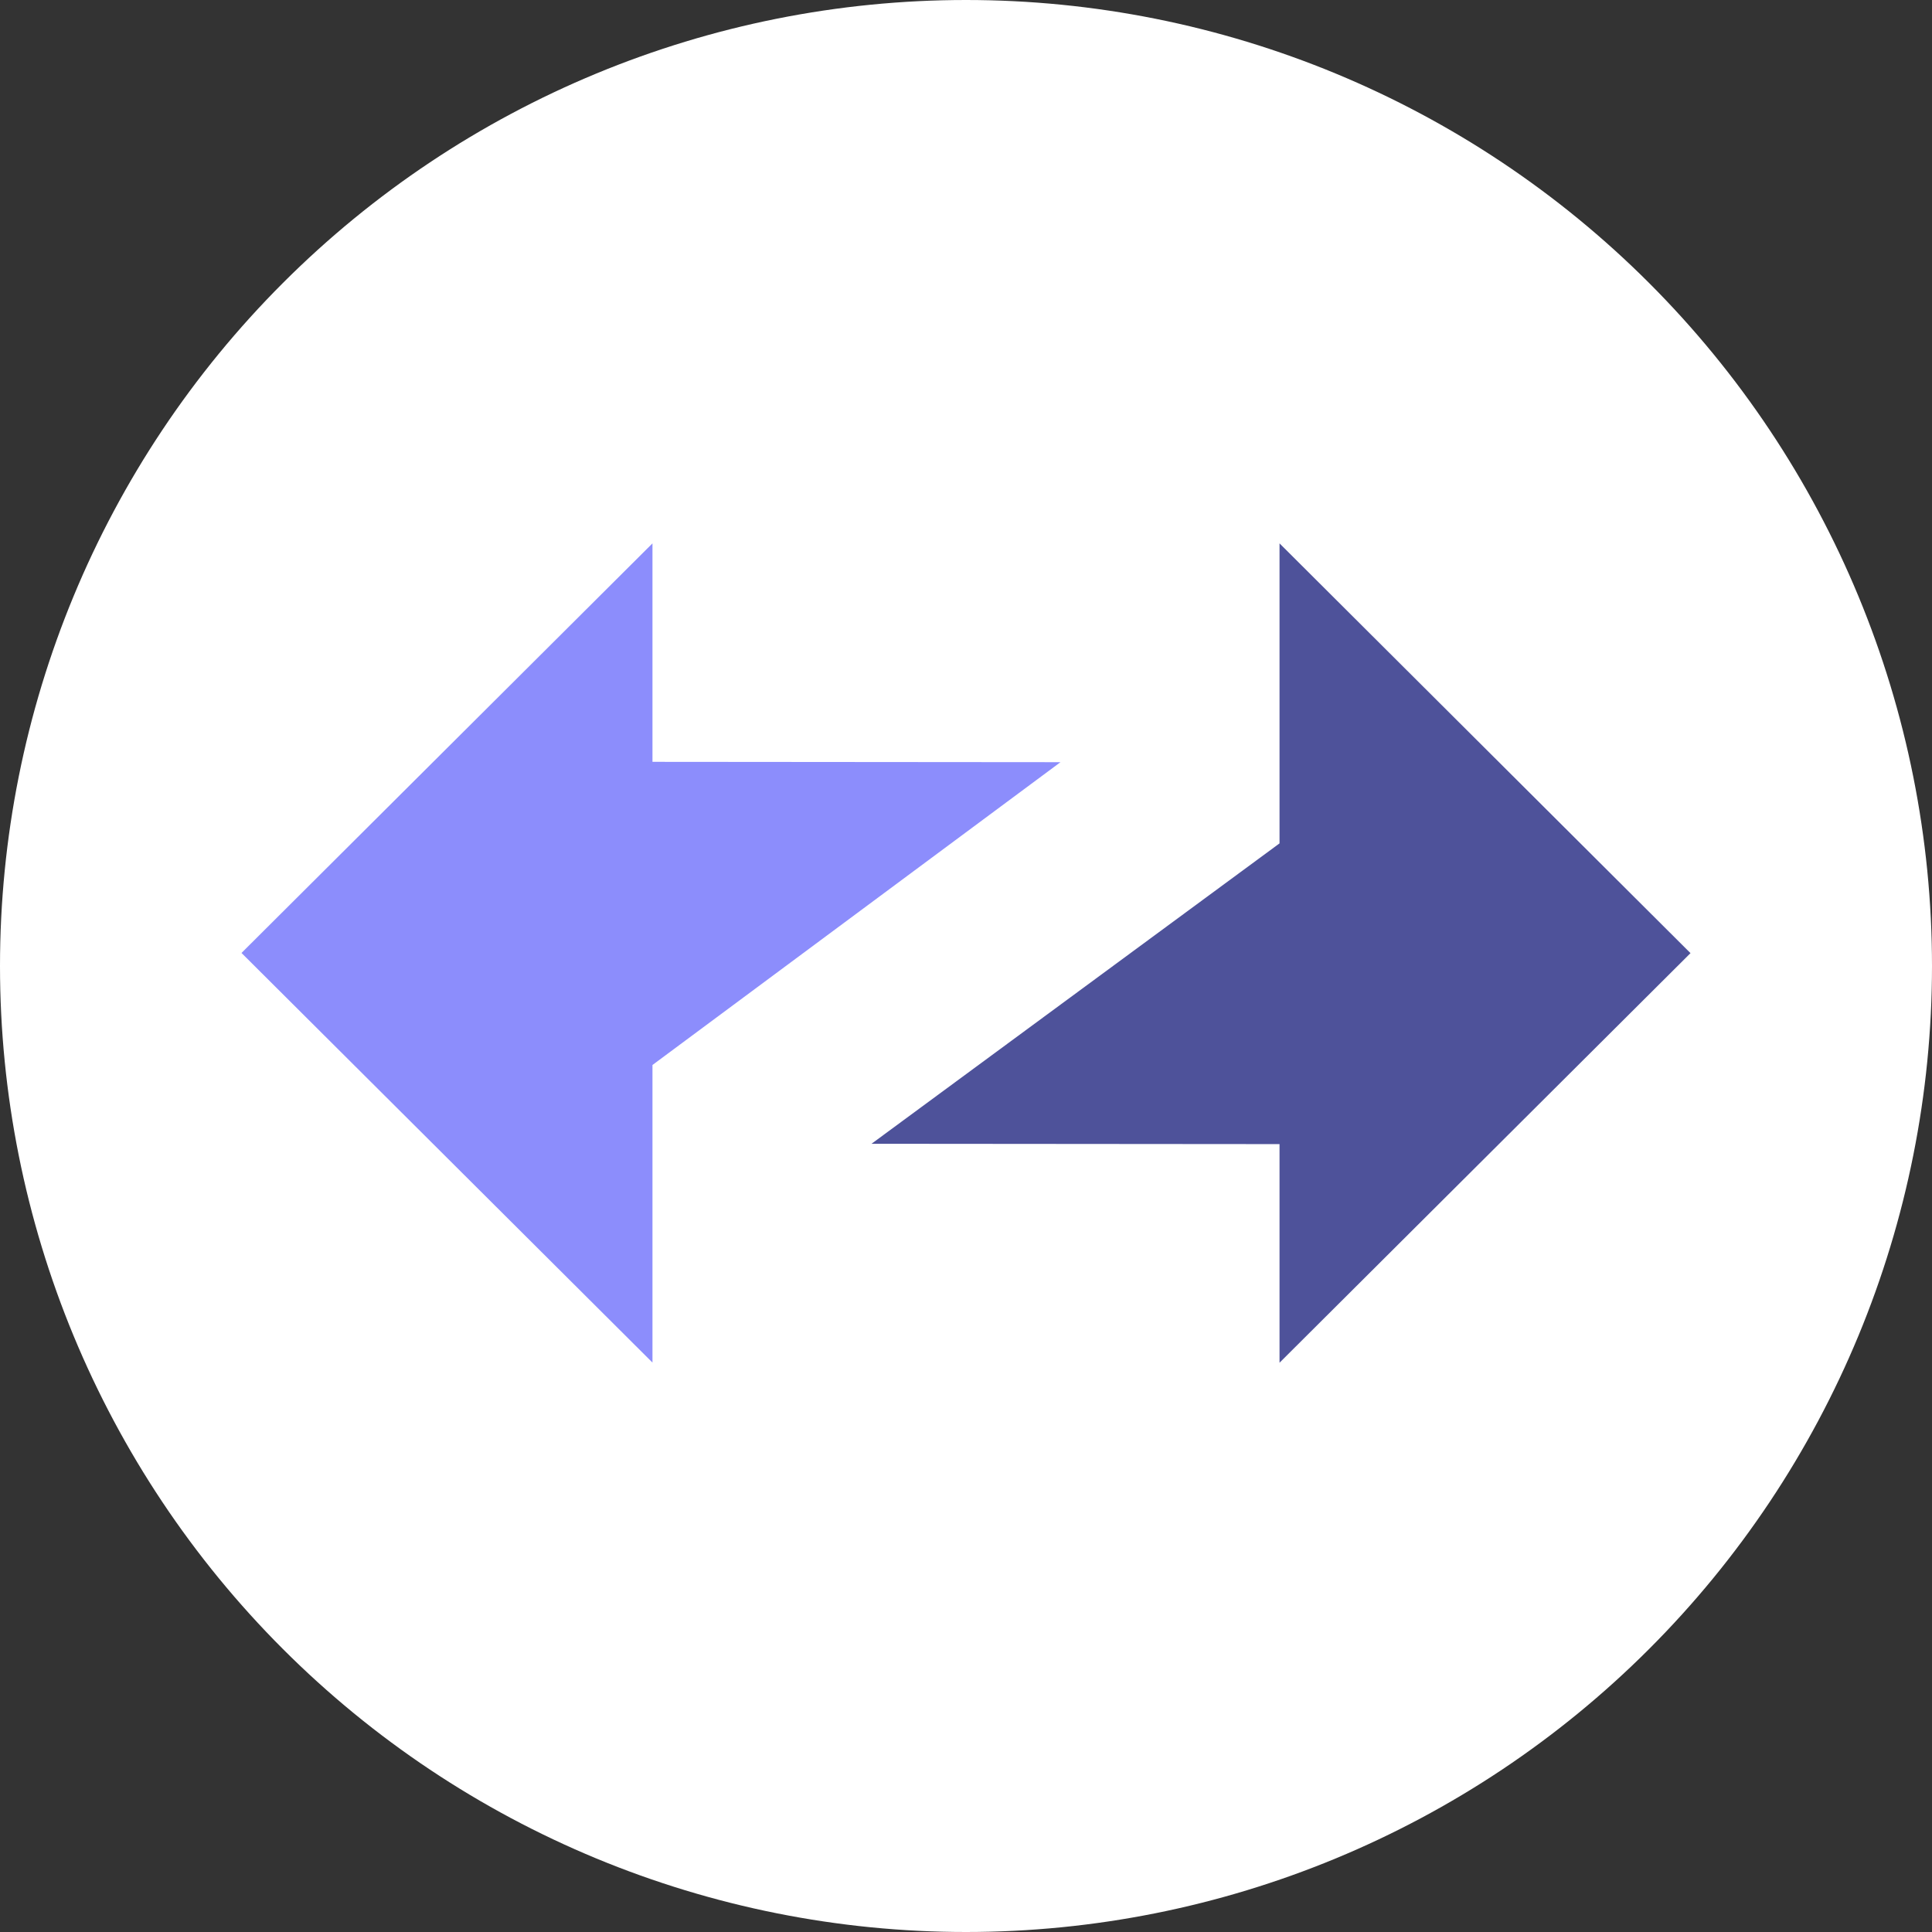
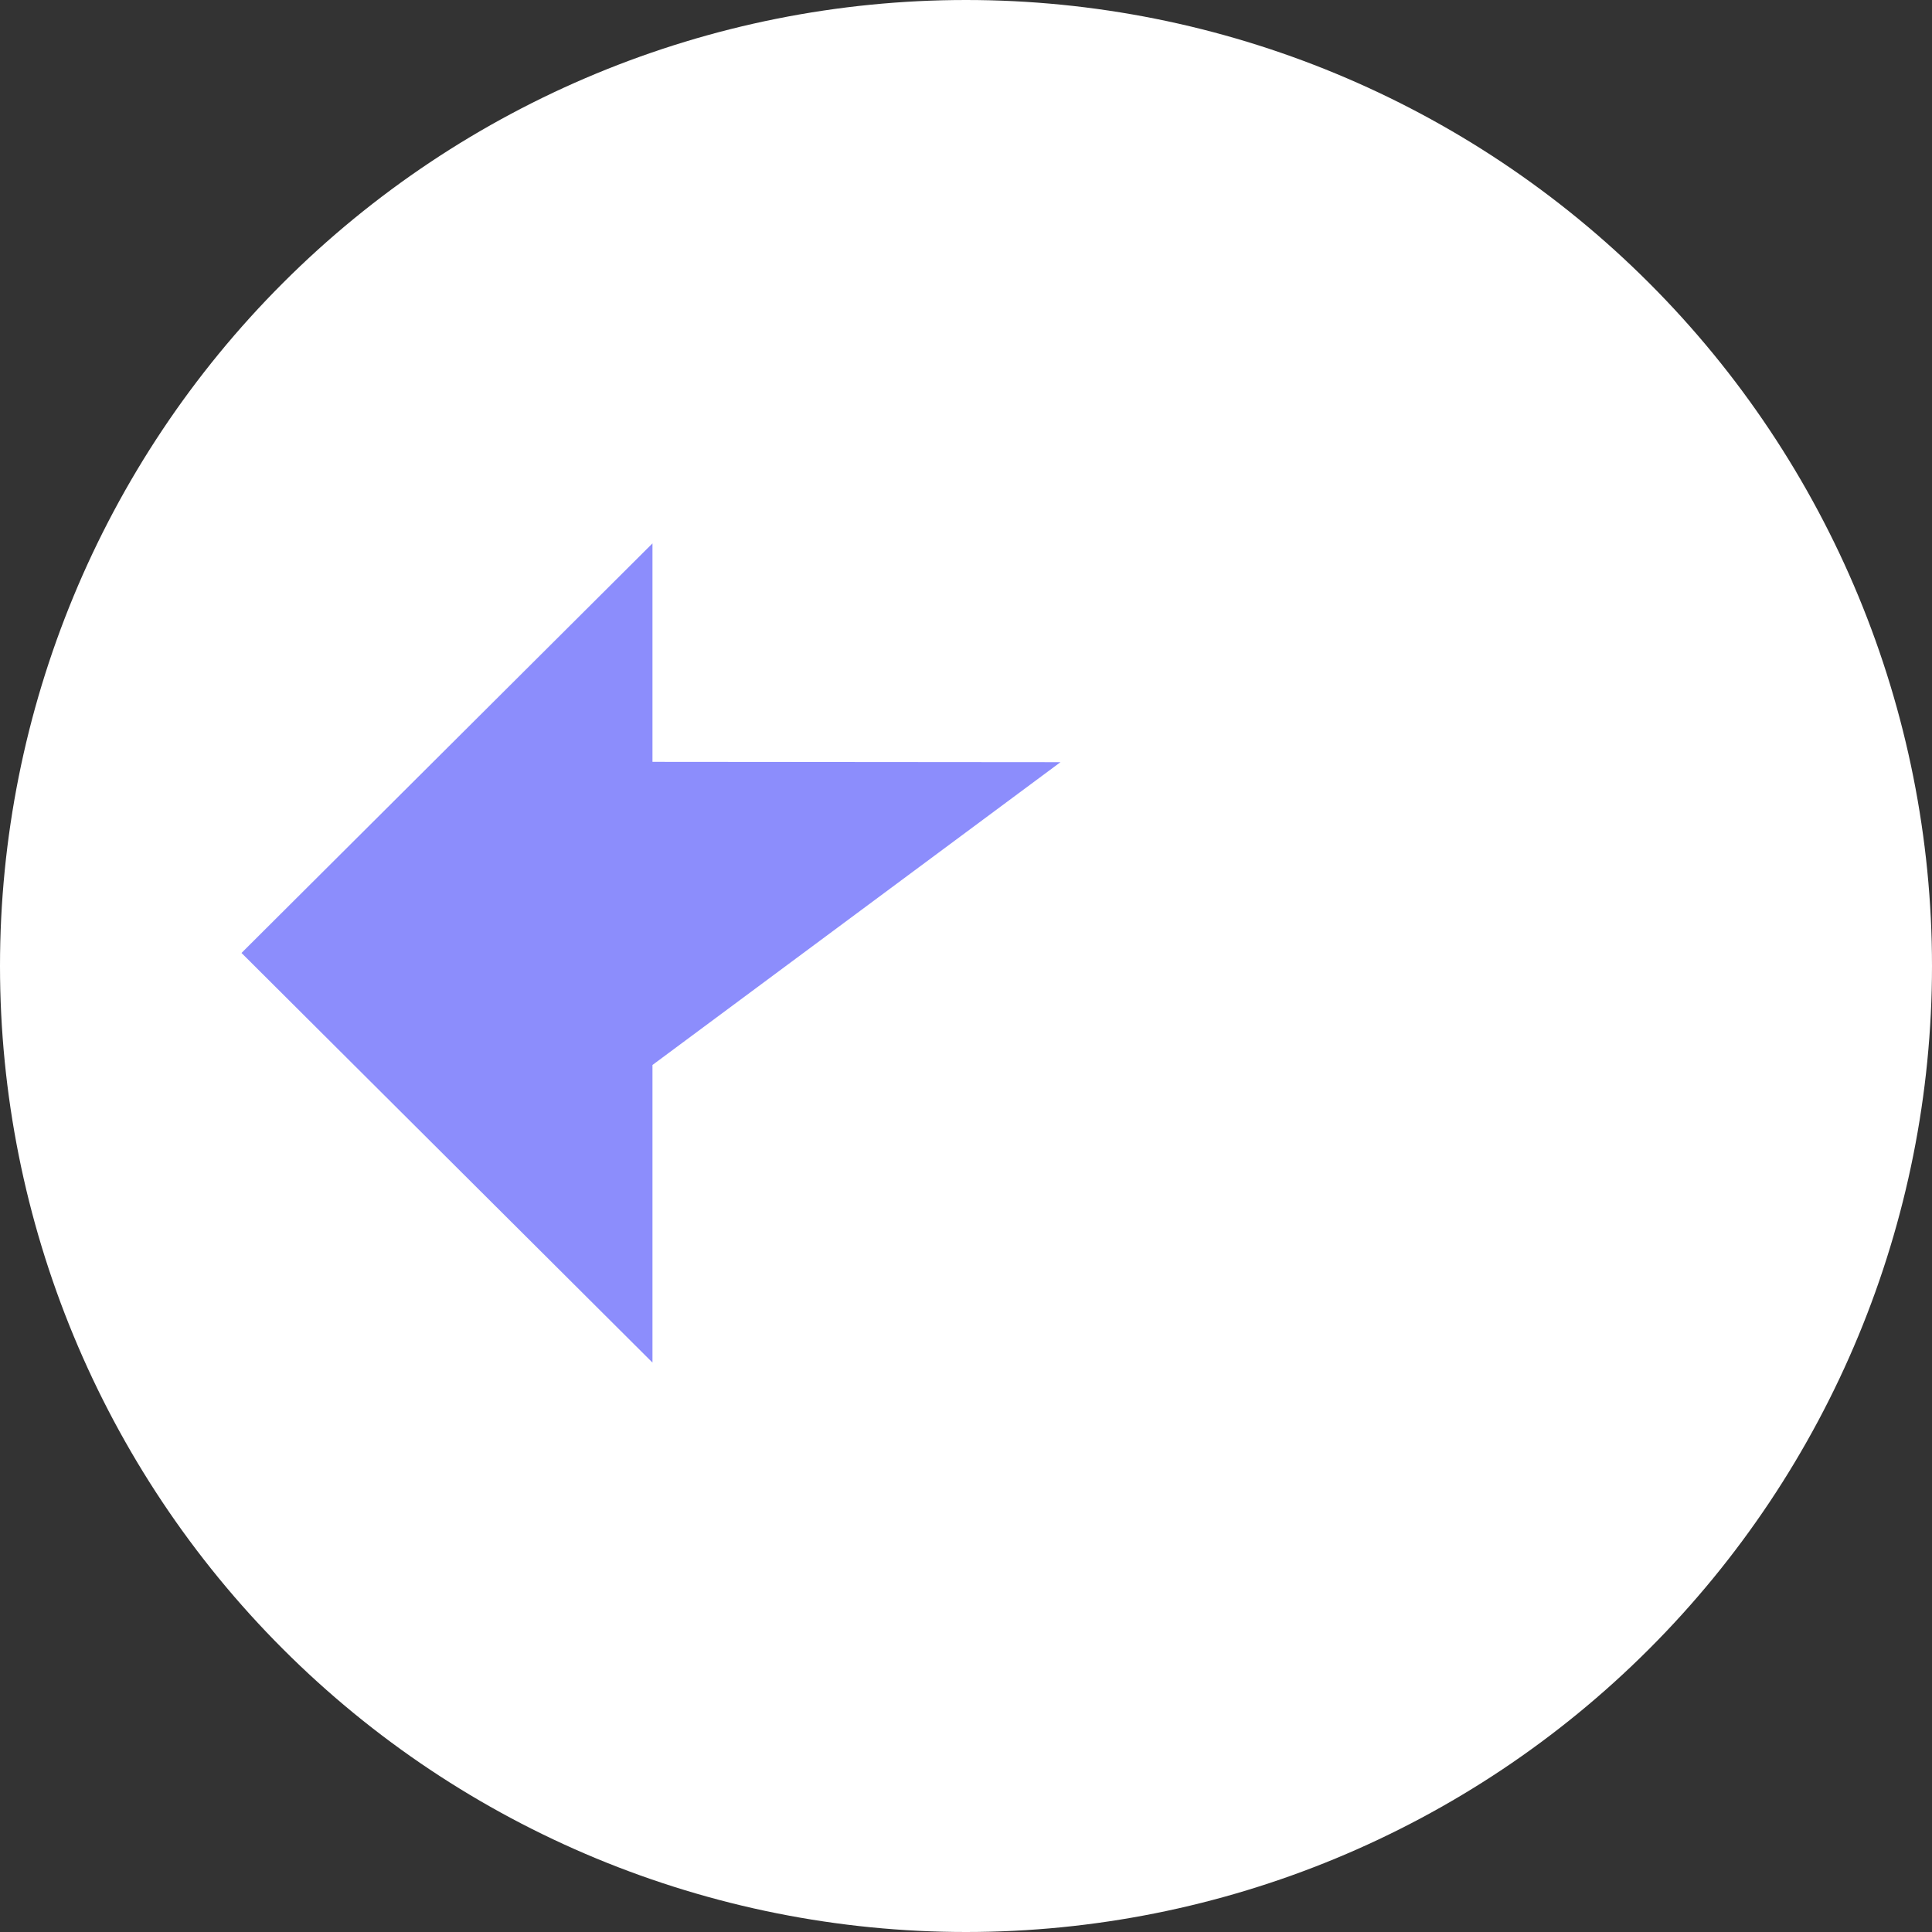
<svg xmlns="http://www.w3.org/2000/svg" width="64" height="64" viewBox="0 0 64 64" fill="none">
  <rect x="0" y="0" width="64" height="64" fill="#333333" stroke="none" />
  <path d="M32 64C40.487 64 48.626 60.629 54.627 54.627C60.629 48.626 64 40.487 64 32C64 23.513 60.629 15.374 54.627 9.373C48.626 3.371 40.487 0 32 0C23.513 0 15.374 3.371 9.373 9.373C3.371 15.374 0 23.513 0 32C0 40.487 3.371 48.626 9.373 54.627C15.374 60.629 23.513 64 32 64Z" fill="white" />
-   <path fill-rule="evenodd" clip-rule="evenodd" d="M56 31.574L42.386 18V27.938L28.87 37.889L42.386 37.9V45.142L56 31.574Z" fill="#4E529A" />
  <path fill-rule="evenodd" clip-rule="evenodd" d="M8 31.568L21.614 45.137V35.279L35.13 25.248L21.614 25.237V18L8 31.568Z" fill="#8C8DFC" />
</svg>